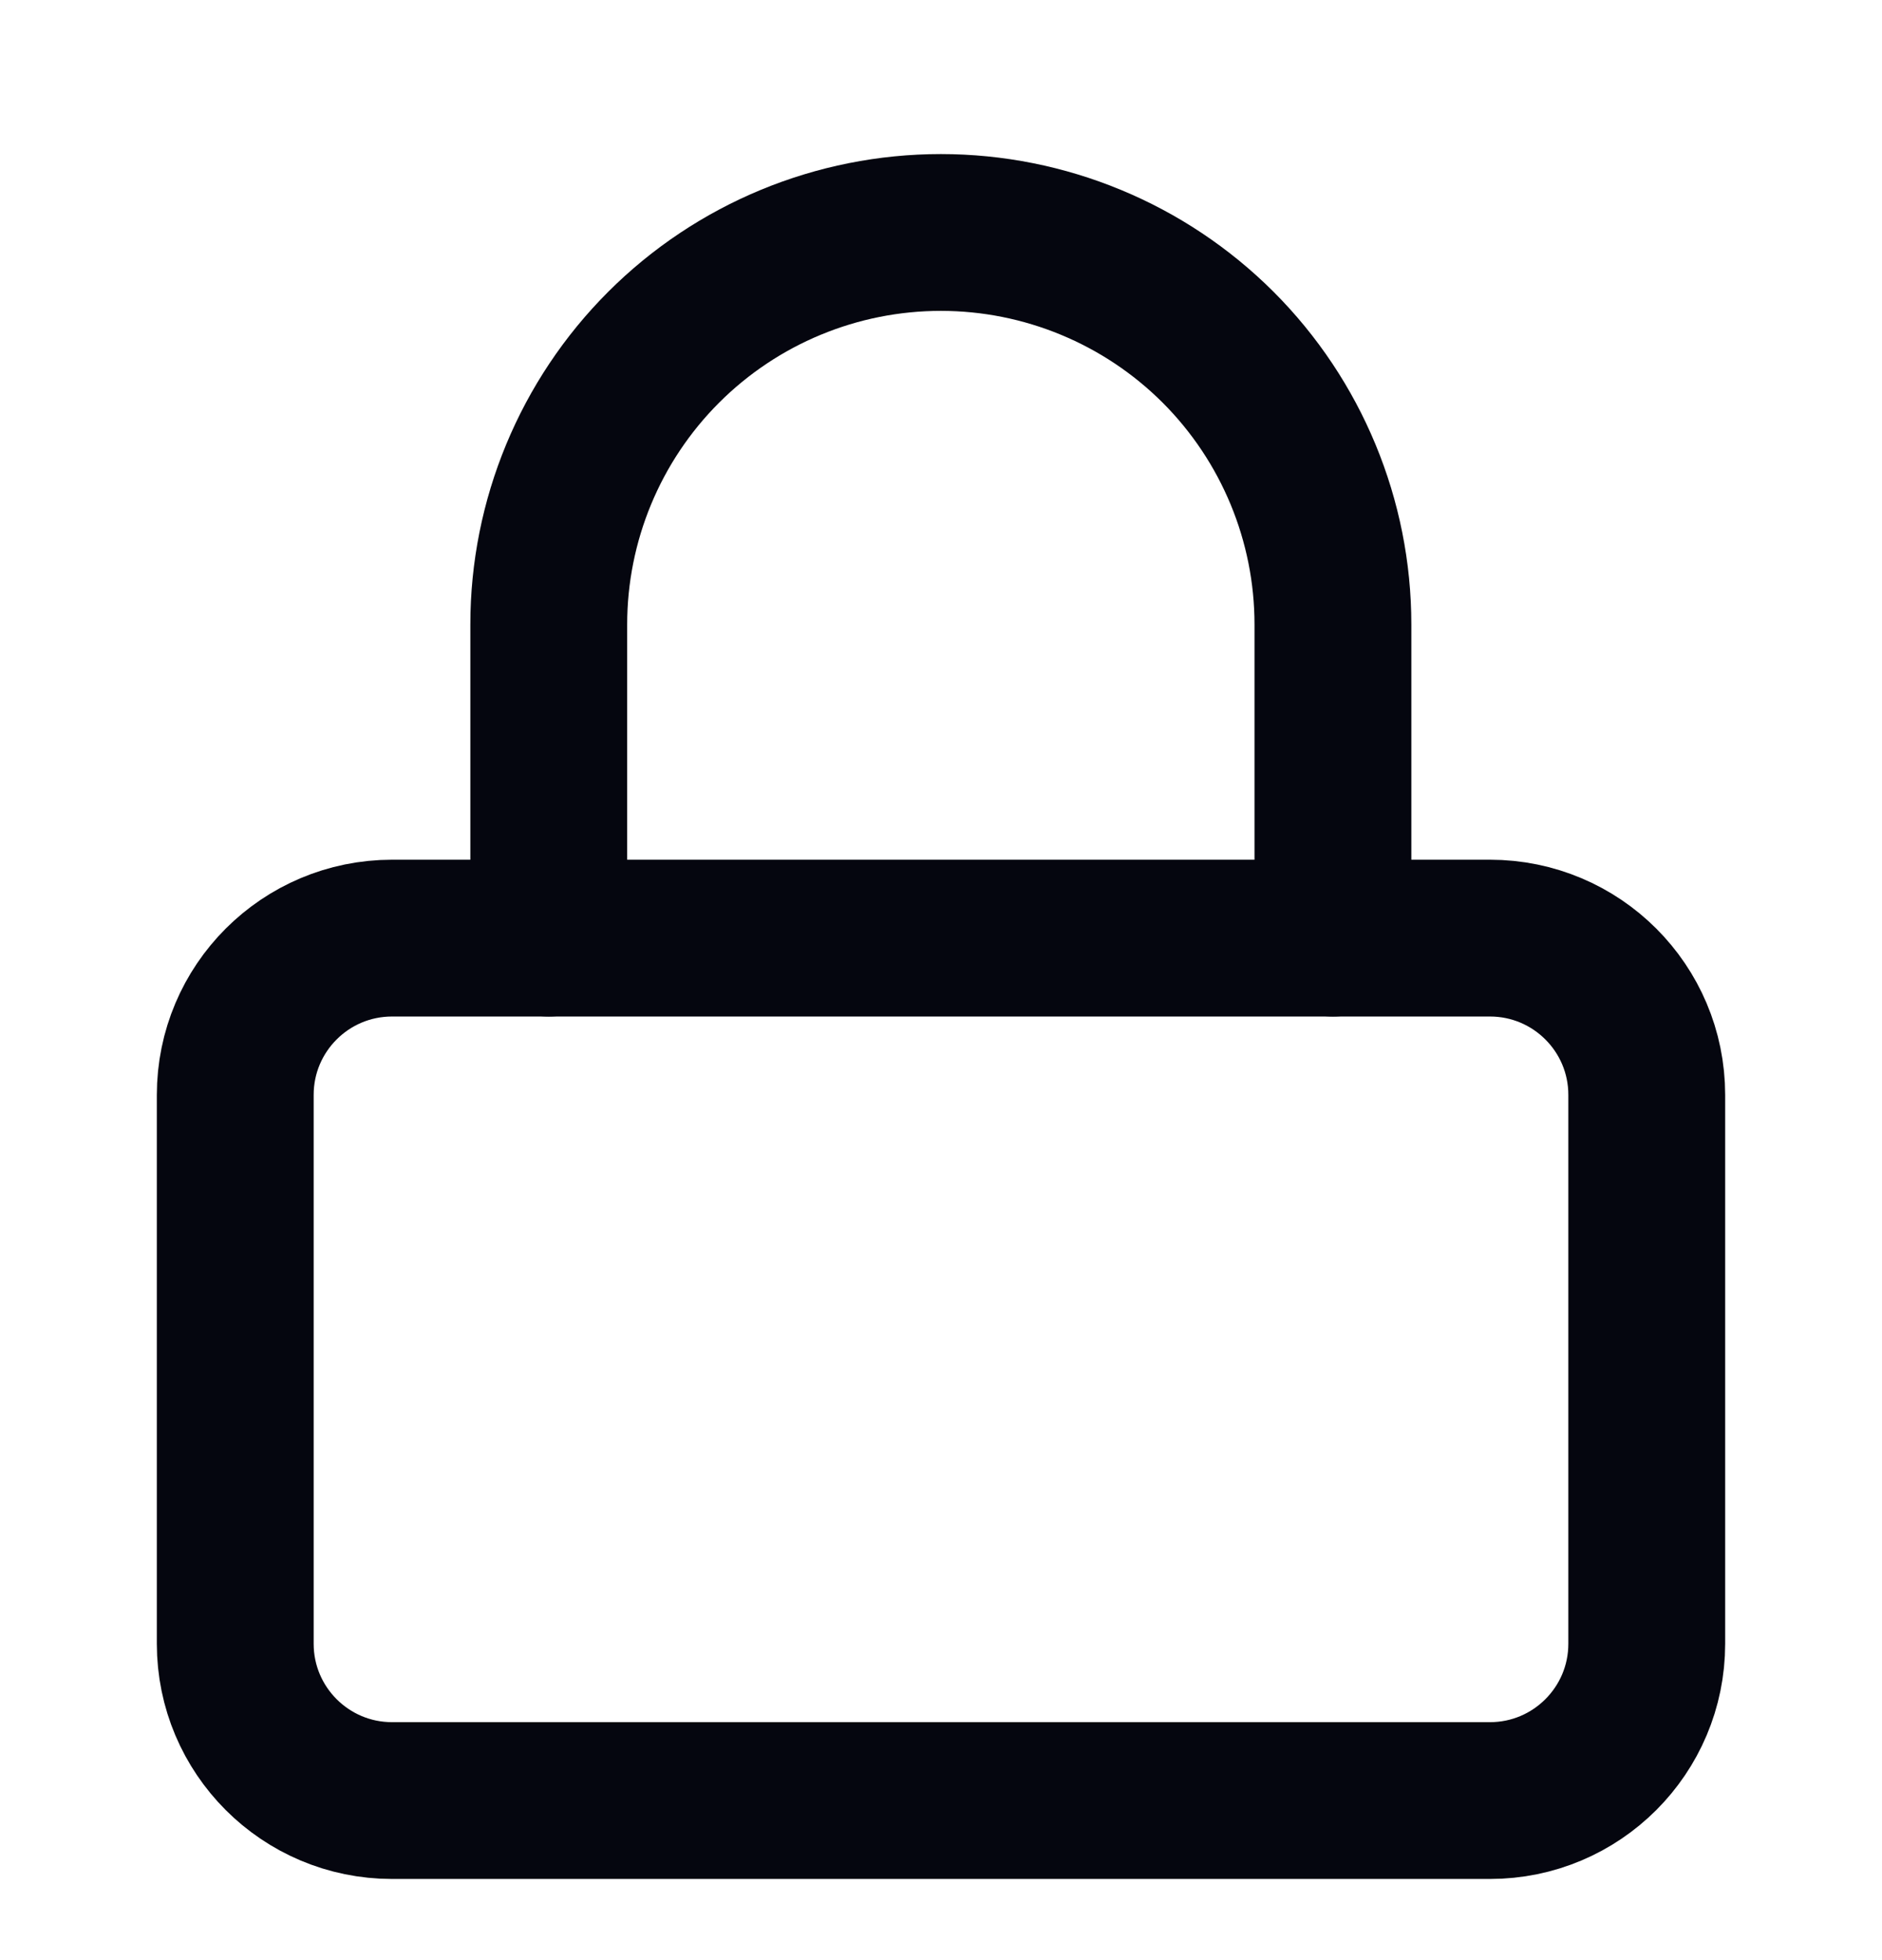
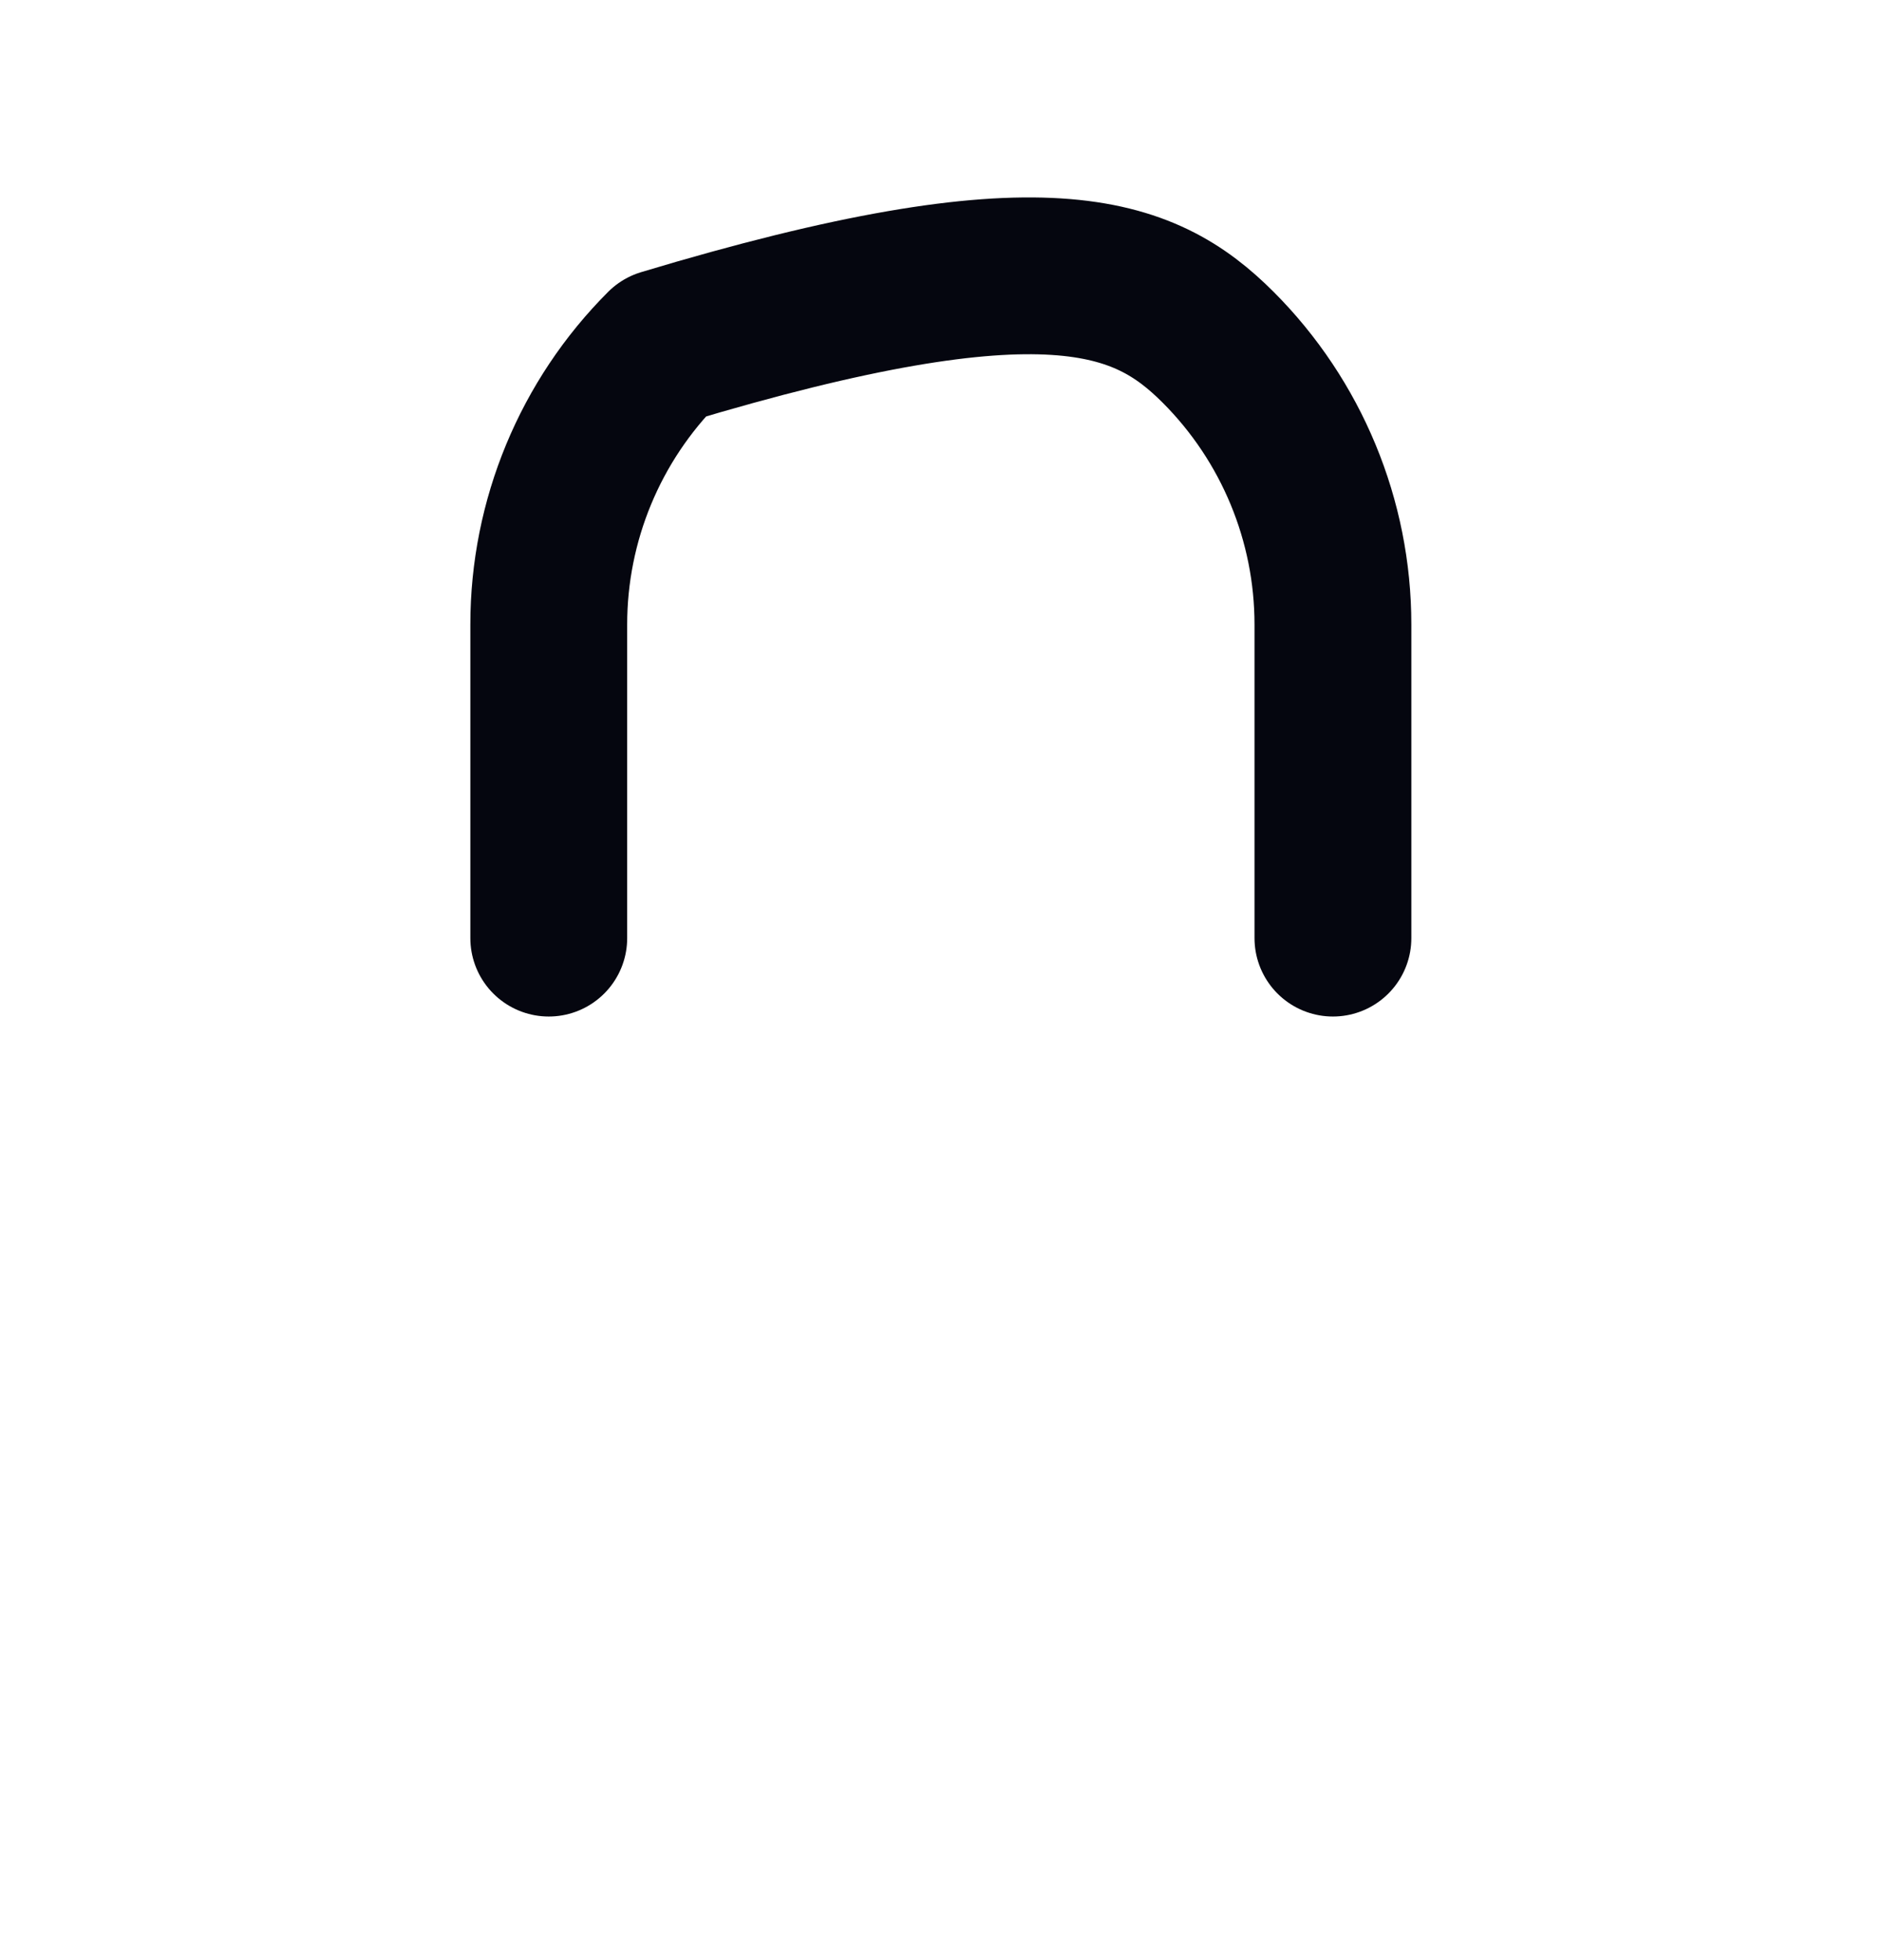
<svg xmlns="http://www.w3.org/2000/svg" width="24" height="25" viewBox="0 0 24 25" fill="none">
-   <path d="M19 11.965H5C3.895 11.965 3 12.86 3 13.965V20.965C3 22.069 3.895 22.965 5 22.965H19C20.105 22.965 21 22.069 21 20.965V13.965C21 12.86 20.105 11.965 19 11.965Z" stroke="#05060F" stroke-width="2" stroke-linecap="round" stroke-linejoin="round" />
-   <path d="M6.998 11.965V7.965C6.998 6.639 7.525 5.367 8.463 4.429C9.4 3.492 10.672 2.965 11.998 2.965C13.324 2.965 14.596 3.492 15.534 4.429C16.471 5.367 16.998 6.639 16.998 7.965V11.965" stroke="#05060F" stroke-width="2" stroke-linecap="round" stroke-linejoin="round" />
+   <path d="M6.998 11.965V7.965C6.998 6.639 7.525 5.367 8.463 4.429C13.324 2.965 14.596 3.492 15.534 4.429C16.471 5.367 16.998 6.639 16.998 7.965V11.965" stroke="#05060F" stroke-width="2" stroke-linecap="round" stroke-linejoin="round" />
</svg>